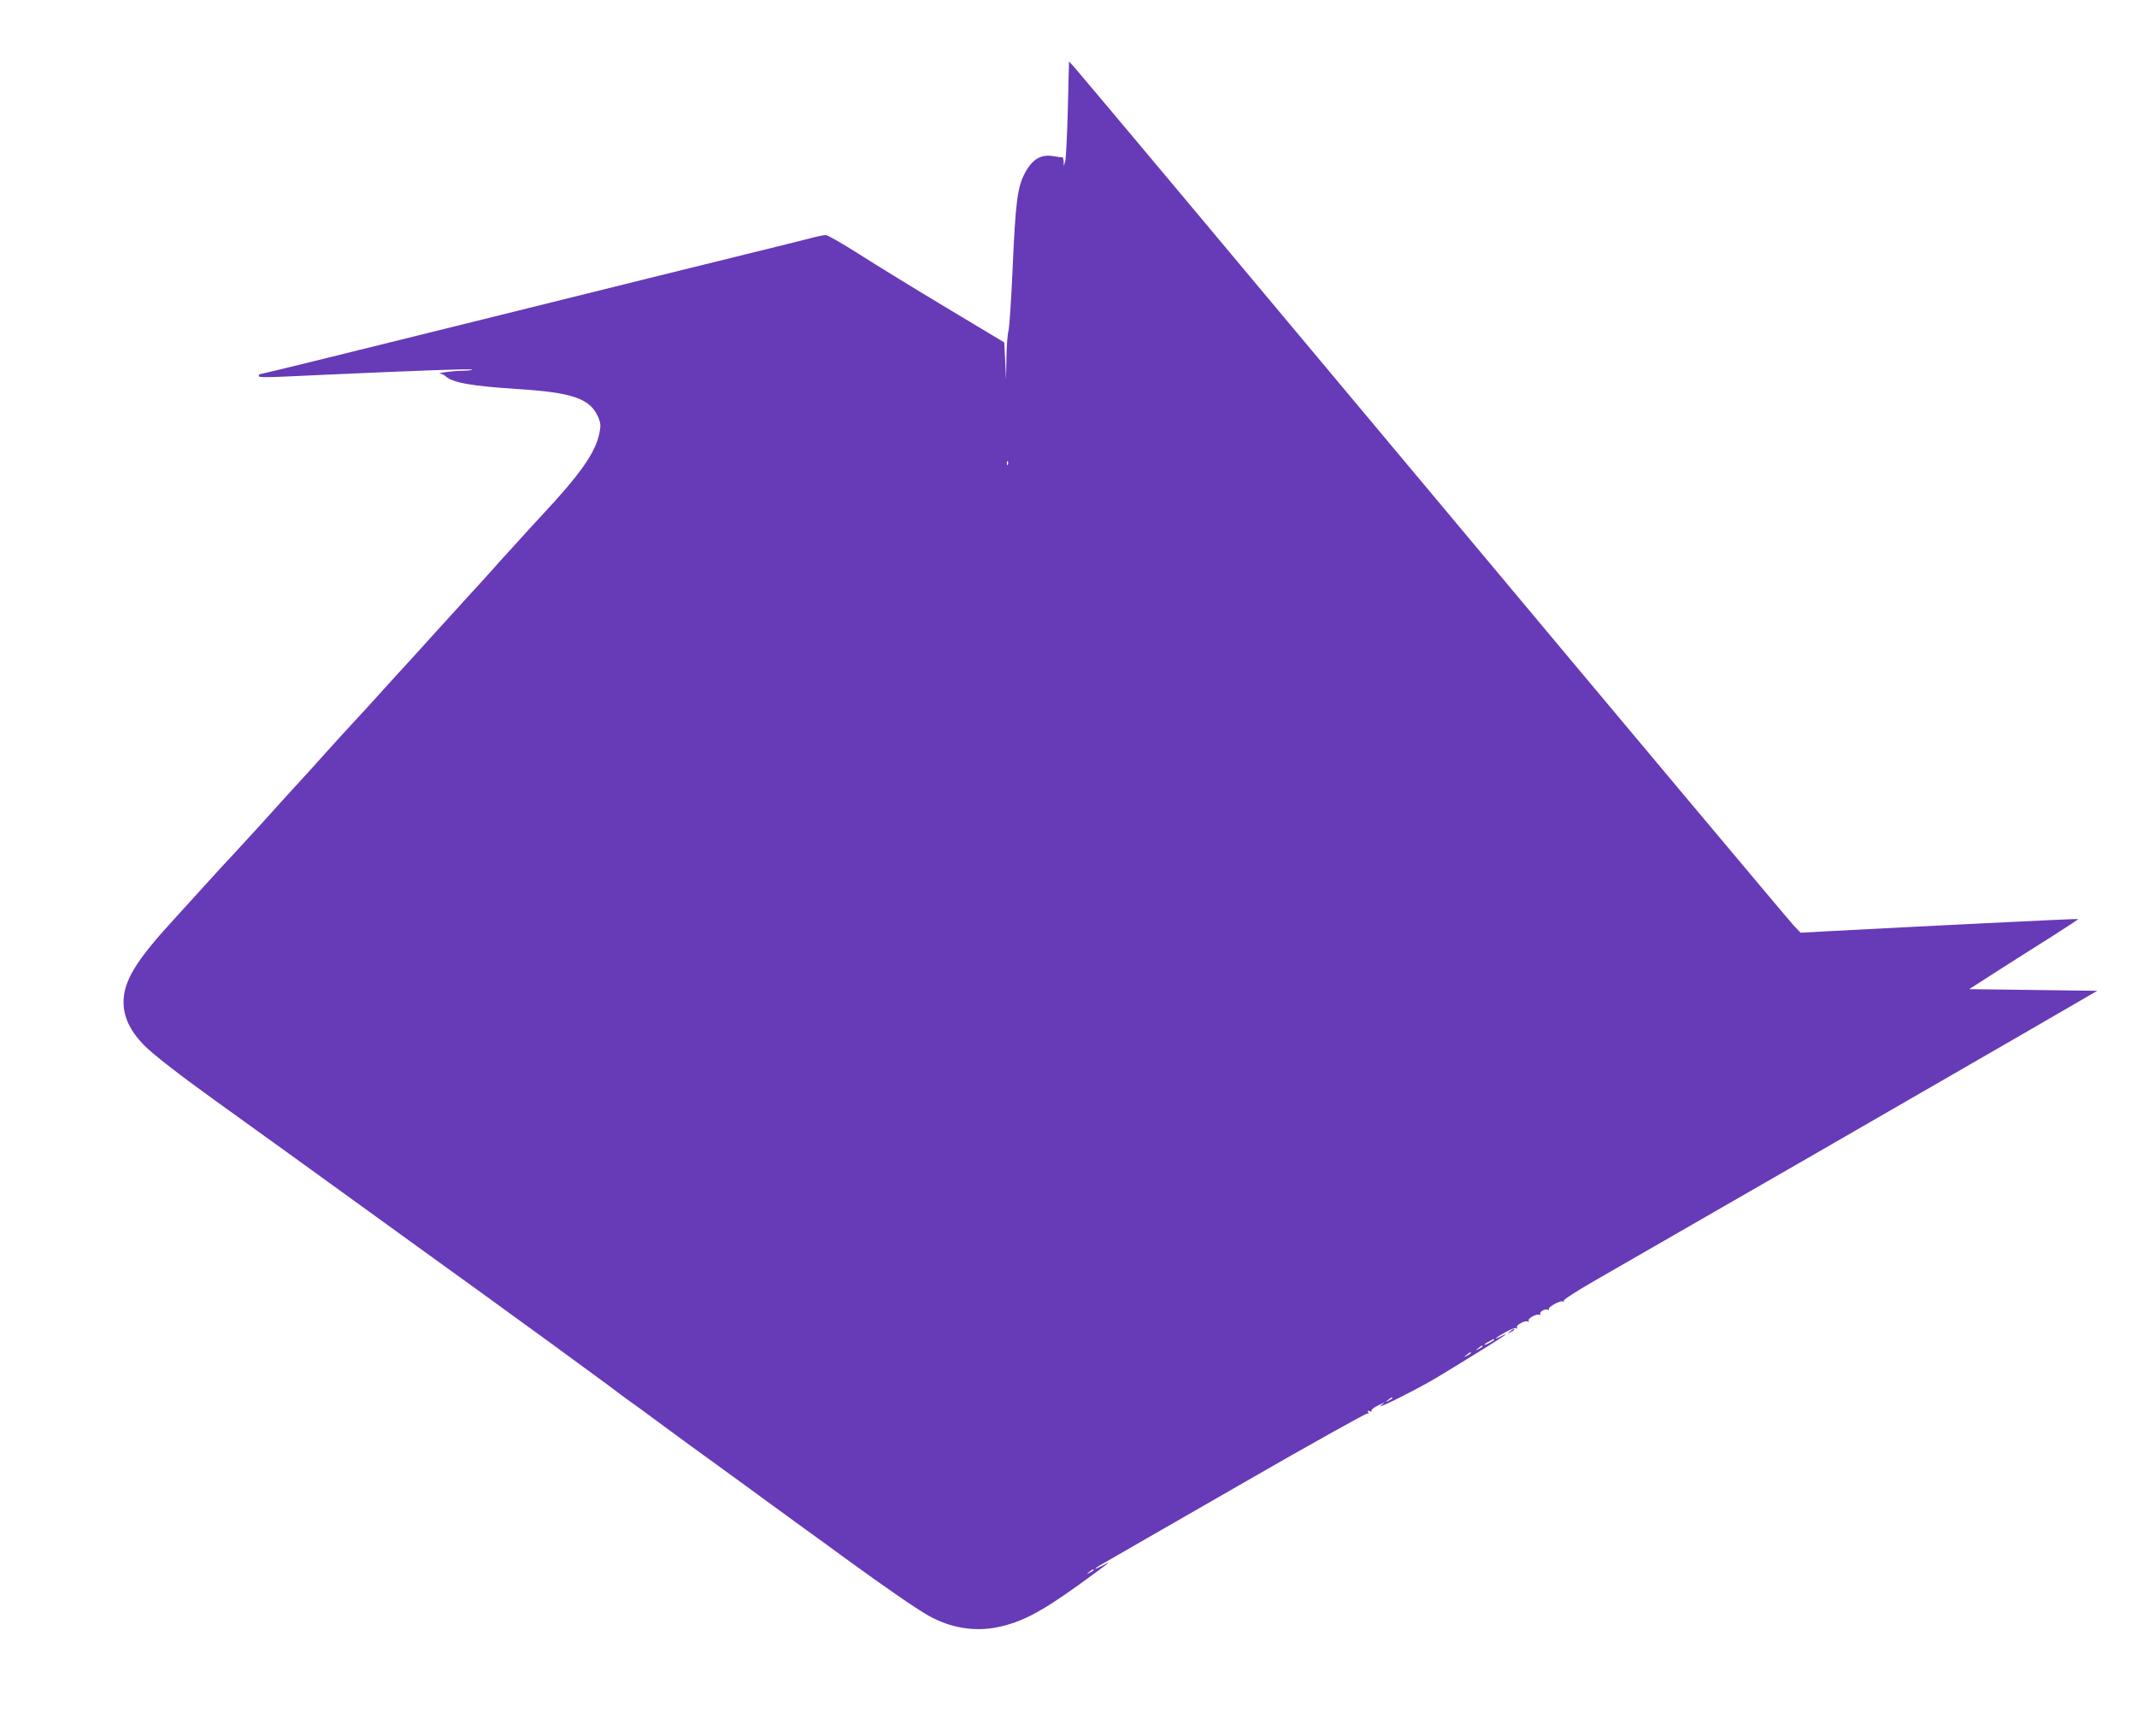
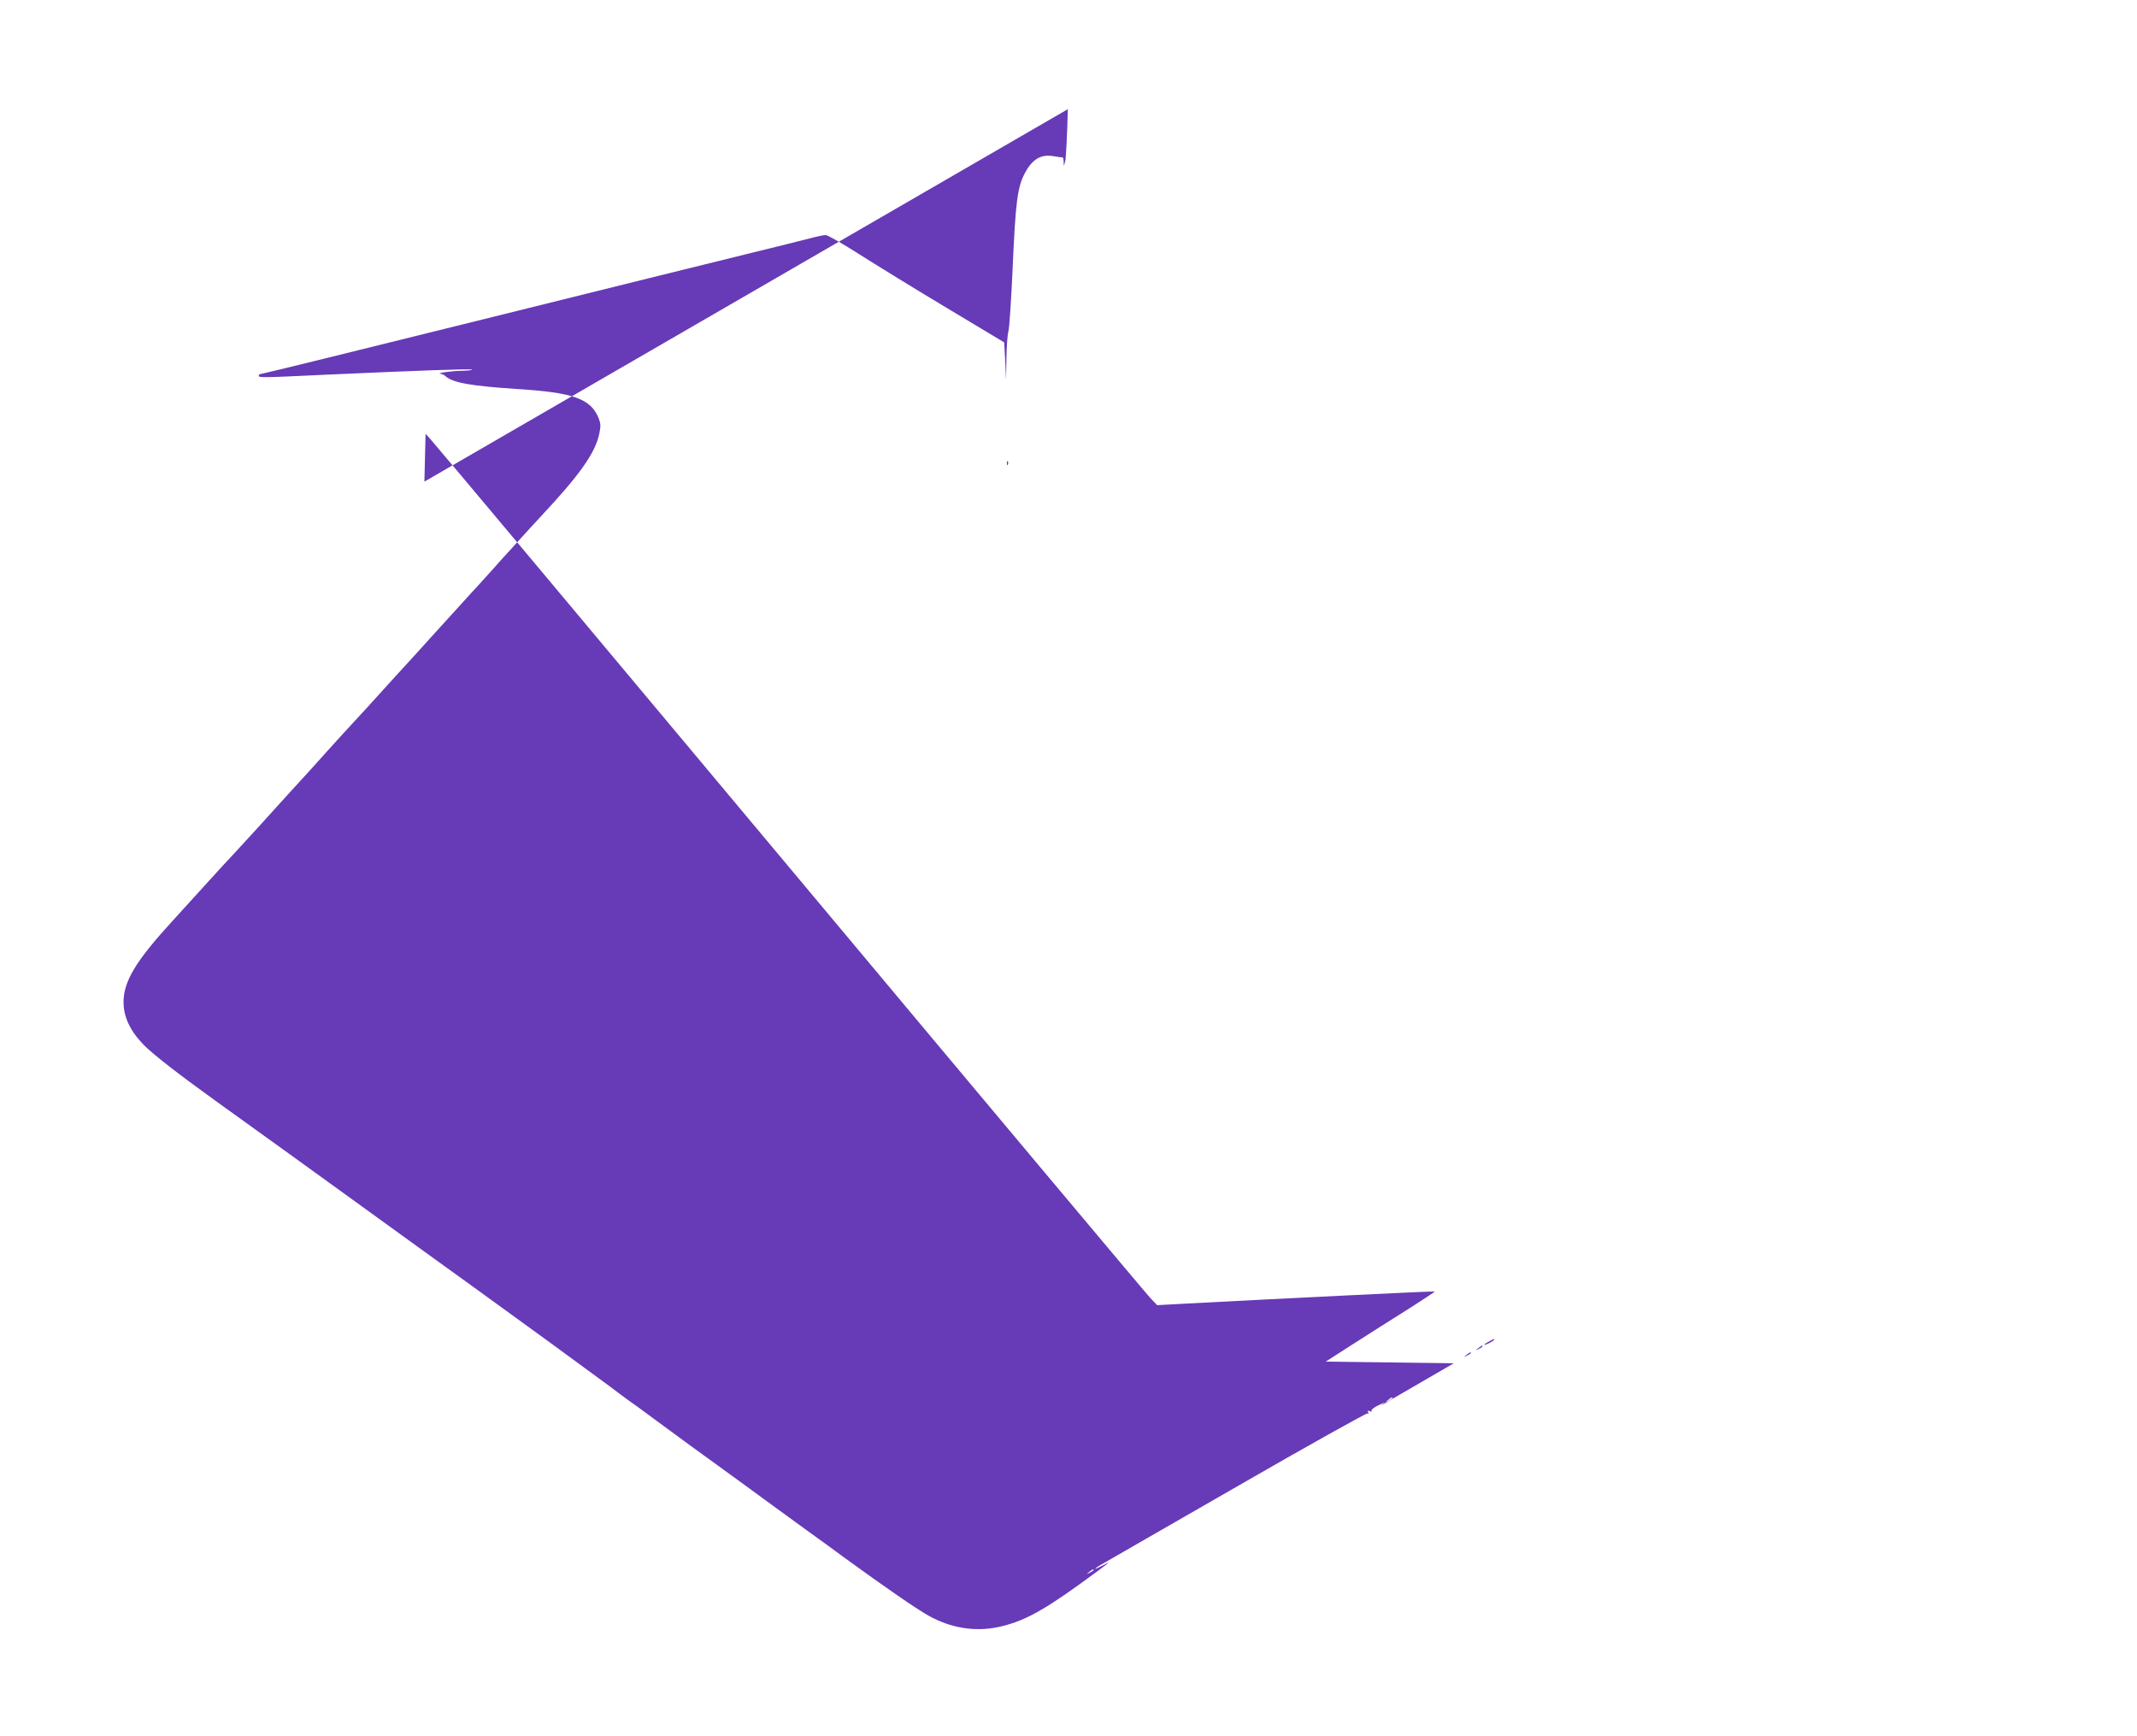
<svg xmlns="http://www.w3.org/2000/svg" version="1.0" width="1280pt" height="1040pt" viewBox="0 0 1280 1040" preserveAspectRatio="xMidYMid meet">
  <g transform="translate(0,1040) scale(0.1,-0.1)" fill="#673ab7" stroke="none">
-     <path d="M6396 9746 c-4 -156 -11 -297 -16 -313 l-8 -28 -1 28 c-1 15 -4 26 -8 25 -5 -1 -27 2 -50 6 -75 14 -127 -15 -171 -95 -48 -86 -59 -173 -77 -584 -8 -181 -19 -348 -25 -370 -6 -22 -11 -96 -12 -165 l-2 -125 -5 112 -6 112 -340 204 c-187 112 -423 257 -525 322 -102 65 -194 118 -205 117 -11 0 -54 -9 -95 -20 -41 -11 -199 -50 -350 -87 -151 -37 -871 -215 -1599 -396 -728 -181 -1330 -329 -1338 -329 -7 0 -13 -4 -13 -10 0 -13 14 -13 390 5 577 26 882 37 887 31 4 -3 -23 -6 -58 -7 -58 0 -164 -15 -130 -18 8 0 22 -7 30 -15 44 -39 154 -58 426 -76 339 -21 442 -58 490 -173 13 -33 14 -48 5 -93 -24 -117 -116 -247 -352 -499 -25 -27 -57 -62 -70 -76 -13 -14 -61 -67 -108 -119 -47 -51 -92 -101 -101 -112 -9 -10 -52 -57 -95 -105 -44 -47 -86 -94 -94 -103 -8 -9 -53 -59 -100 -110 -47 -51 -92 -101 -100 -110 -12 -14 -141 -156 -195 -214 -5 -6 -53 -58 -105 -116 -52 -58 -120 -132 -151 -165 -31 -33 -100 -109 -155 -170 -54 -60 -103 -115 -109 -121 -44 -48 -183 -200 -195 -214 -33 -37 -188 -208 -248 -272 -35 -37 -71 -76 -80 -86 -10 -11 -55 -61 -102 -112 -47 -51 -92 -101 -100 -110 -8 -9 -53 -59 -100 -110 -217 -237 -290 -359 -290 -483 0 -88 39 -171 119 -254 49 -52 211 -178 432 -337 225 -161 643 -463 1089 -786 96 -70 299 -216 450 -325 291 -210 691 -502 819 -597 42 -32 96 -72 121 -90 25 -17 95 -68 155 -113 138 -102 286 -210 411 -300 53 -38 161 -117 240 -175 79 -58 193 -141 254 -185 62 -44 169 -122 238 -173 231 -168 415 -295 492 -339 133 -75 278 -99 420 -69 143 31 254 89 486 256 181 131 201 147 142 114 -27 -14 -48 -23 -48 -21 0 3 19 16 43 29 23 14 388 223 810 466 423 244 773 439 779 436 7 -5 8 -2 3 6 -6 10 -4 12 9 7 10 -4 15 -3 11 3 -3 5 14 19 37 30 l43 21 -25 -21 c-34 -28 232 105 342 172 49 29 160 98 248 152 152 94 197 125 130 91 -52 -27 -33 -8 25 24 31 18 61 29 67 25 7 -4 8 -3 4 4 -8 14 50 46 66 36 7 -4 8 -3 4 4 -8 14 50 46 66 36 7 -4 8 -3 4 4 -8 14 30 36 46 26 6 -4 8 -3 5 3 -8 13 70 56 85 47 6 -4 8 -3 4 4 -3 6 67 52 176 115 533 306 2201 1267 2582 1488 l438 254 -383 5 -384 5 165 106 c91 58 238 152 328 208 90 57 162 105 160 106 -3 3 -970 -45 -1498 -73 l-165 -9 -41 43 c-23 24 -997 1185 -2164 2581 -1167 1396 -2135 2551 -2150 2566 l-27 29 -7 -286z m-359 -2128 c-3 -8 -6 -5 -6 6 -1 11 2 17 5 13 3 -3 4 -12 1 -19z m2913 -5243 c0 -2 -13 -11 -30 -20 -38 -19 -40 -11 -2 9 31 17 32 18 32 11z m-70 -40 c0 -2 -10 -9 -22 -15 -22 -11 -22 -10 -4 4 21 17 26 19 26 11z m-70 -40 c0 -2 -10 -9 -22 -15 -22 -11 -22 -10 -4 4 21 17 26 19 26 11z m-470 -270 c0 -2 -10 -9 -22 -15 -22 -11 -22 -10 -4 4 21 17 26 19 26 11z m-1790 -1030 c0 -2 -10 -9 -22 -15 -22 -11 -22 -10 -4 4 21 17 26 19 26 11z" />
-     <path d="M9044 2424 c-18 -14 -18 -15 4 -4 12 6 22 13 22 15 0 8 -5 6 -26 -11z" />
+     <path d="M6396 9746 c-4 -156 -11 -297 -16 -313 l-8 -28 -1 28 c-1 15 -4 26 -8 25 -5 -1 -27 2 -50 6 -75 14 -127 -15 -171 -95 -48 -86 -59 -173 -77 -584 -8 -181 -19 -348 -25 -370 -6 -22 -11 -96 -12 -165 l-2 -125 -5 112 -6 112 -340 204 c-187 112 -423 257 -525 322 -102 65 -194 118 -205 117 -11 0 -54 -9 -95 -20 -41 -11 -199 -50 -350 -87 -151 -37 -871 -215 -1599 -396 -728 -181 -1330 -329 -1338 -329 -7 0 -13 -4 -13 -10 0 -13 14 -13 390 5 577 26 882 37 887 31 4 -3 -23 -6 -58 -7 -58 0 -164 -15 -130 -18 8 0 22 -7 30 -15 44 -39 154 -58 426 -76 339 -21 442 -58 490 -173 13 -33 14 -48 5 -93 -24 -117 -116 -247 -352 -499 -25 -27 -57 -62 -70 -76 -13 -14 -61 -67 -108 -119 -47 -51 -92 -101 -101 -112 -9 -10 -52 -57 -95 -105 -44 -47 -86 -94 -94 -103 -8 -9 -53 -59 -100 -110 -47 -51 -92 -101 -100 -110 -12 -14 -141 -156 -195 -214 -5 -6 -53 -58 -105 -116 -52 -58 -120 -132 -151 -165 -31 -33 -100 -109 -155 -170 -54 -60 -103 -115 -109 -121 -44 -48 -183 -200 -195 -214 -33 -37 -188 -208 -248 -272 -35 -37 -71 -76 -80 -86 -10 -11 -55 -61 -102 -112 -47 -51 -92 -101 -100 -110 -8 -9 -53 -59 -100 -110 -217 -237 -290 -359 -290 -483 0 -88 39 -171 119 -254 49 -52 211 -178 432 -337 225 -161 643 -463 1089 -786 96 -70 299 -216 450 -325 291 -210 691 -502 819 -597 42 -32 96 -72 121 -90 25 -17 95 -68 155 -113 138 -102 286 -210 411 -300 53 -38 161 -117 240 -175 79 -58 193 -141 254 -185 62 -44 169 -122 238 -173 231 -168 415 -295 492 -339 133 -75 278 -99 420 -69 143 31 254 89 486 256 181 131 201 147 142 114 -27 -14 -48 -23 -48 -21 0 3 19 16 43 29 23 14 388 223 810 466 423 244 773 439 779 436 7 -5 8 -2 3 6 -6 10 -4 12 9 7 10 -4 15 -3 11 3 -3 5 14 19 37 30 l43 21 -25 -21 l438 254 -383 5 -384 5 165 106 c91 58 238 152 328 208 90 57 162 105 160 106 -3 3 -970 -45 -1498 -73 l-165 -9 -41 43 c-23 24 -997 1185 -2164 2581 -1167 1396 -2135 2551 -2150 2566 l-27 29 -7 -286z m-359 -2128 c-3 -8 -6 -5 -6 6 -1 11 2 17 5 13 3 -3 4 -12 1 -19z m2913 -5243 c0 -2 -13 -11 -30 -20 -38 -19 -40 -11 -2 9 31 17 32 18 32 11z m-70 -40 c0 -2 -10 -9 -22 -15 -22 -11 -22 -10 -4 4 21 17 26 19 26 11z m-70 -40 c0 -2 -10 -9 -22 -15 -22 -11 -22 -10 -4 4 21 17 26 19 26 11z m-470 -270 c0 -2 -10 -9 -22 -15 -22 -11 -22 -10 -4 4 21 17 26 19 26 11z m-1790 -1030 c0 -2 -10 -9 -22 -15 -22 -11 -22 -10 -4 4 21 17 26 19 26 11z" />
  </g>
</svg>